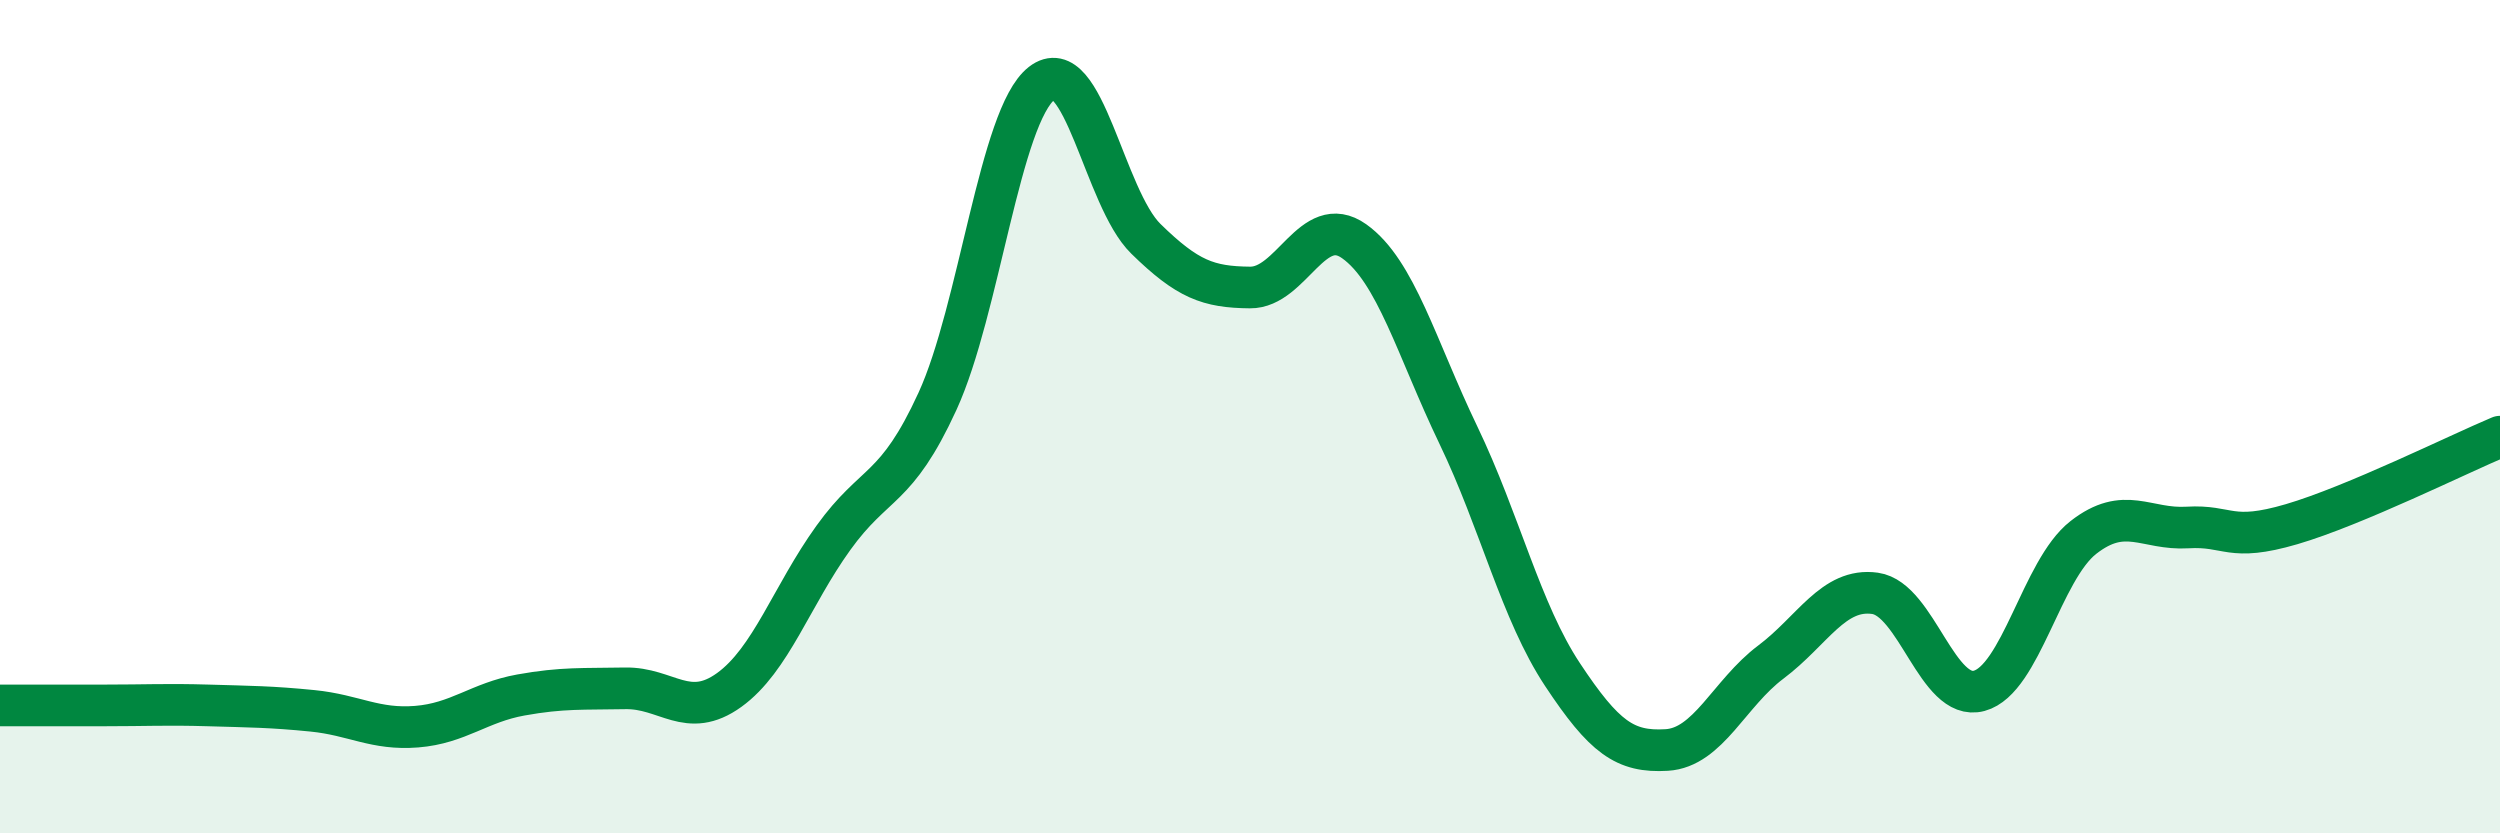
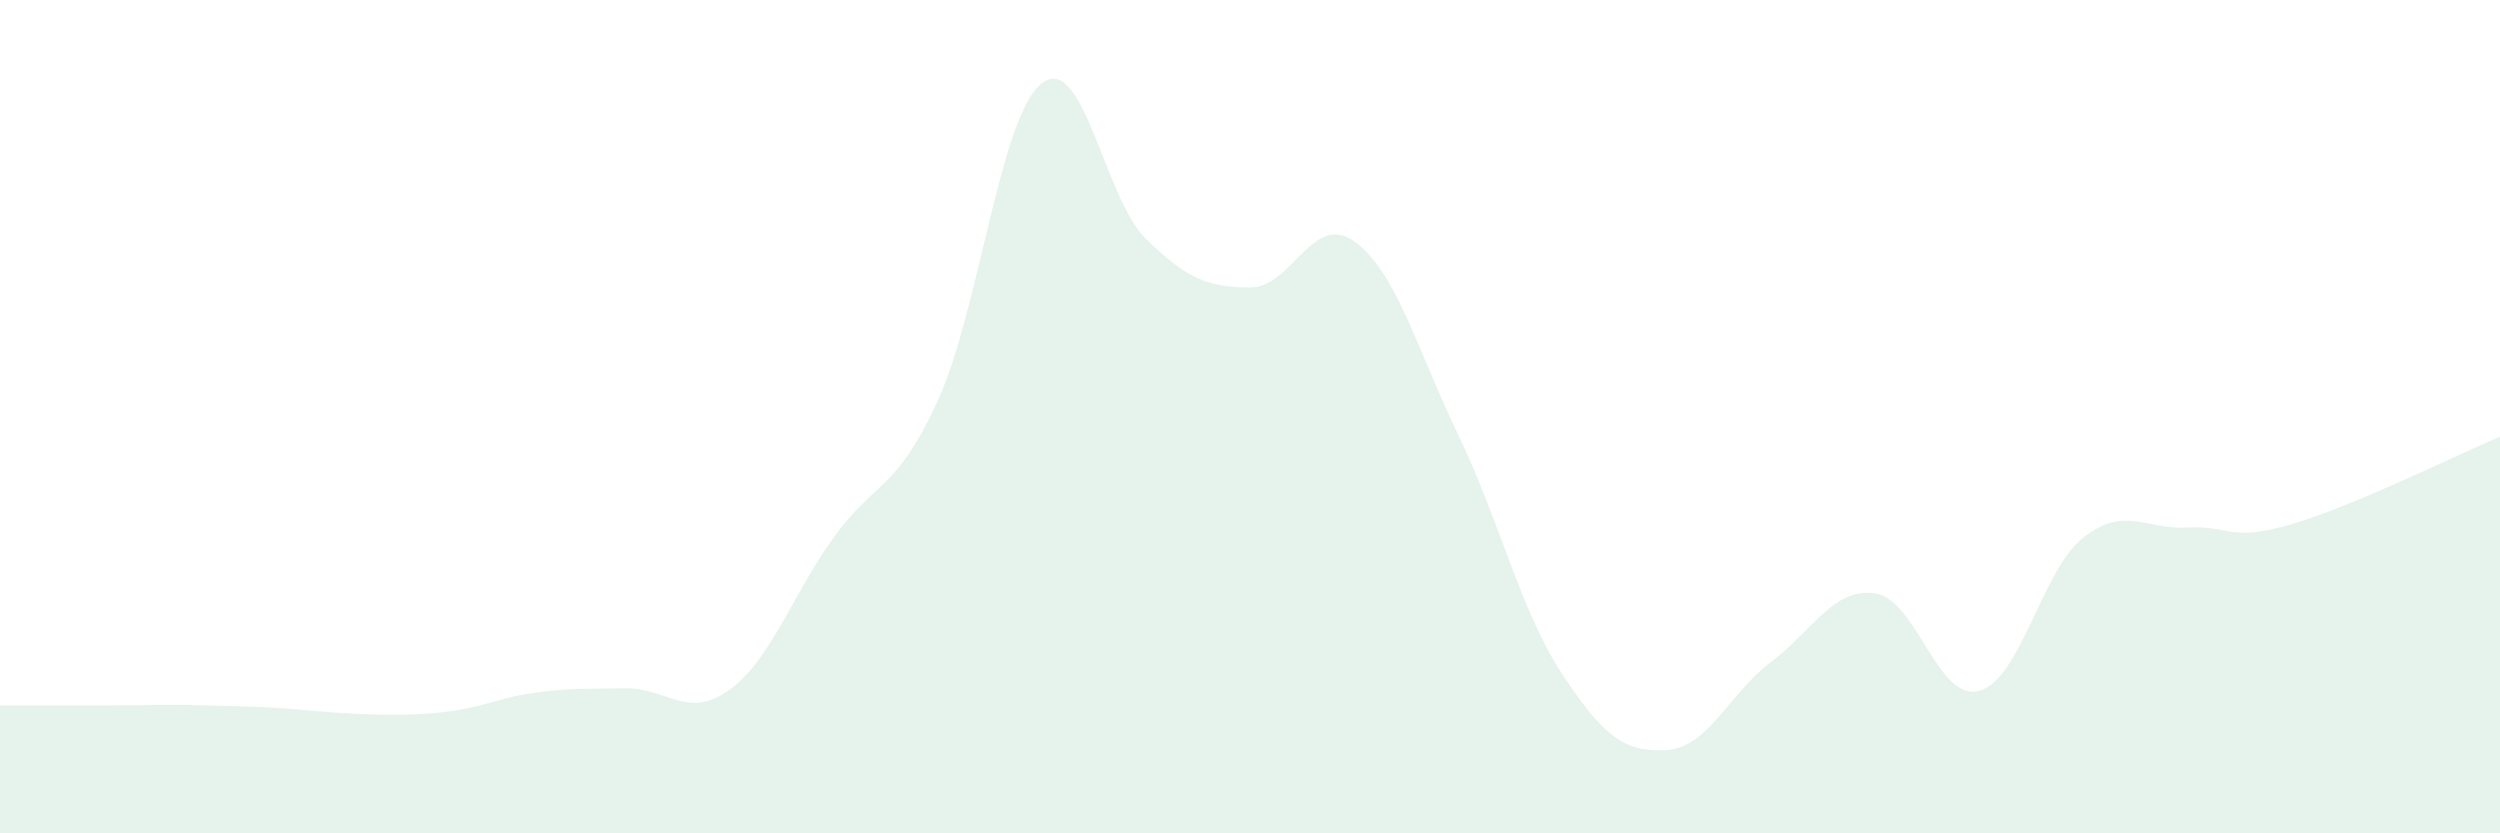
<svg xmlns="http://www.w3.org/2000/svg" width="60" height="20" viewBox="0 0 60 20">
-   <path d="M 0,16.93 C 0.5,16.93 1.5,16.93 2.5,16.93 C 3.5,16.93 4,16.9 5,16.93 C 6,16.96 6.5,16.96 7.5,17.06 C 8.5,17.16 9,17.52 10,17.44 C 11,17.36 11.5,16.86 12.5,16.68 C 13.5,16.5 14,16.54 15,16.52 C 16,16.5 16.5,17.28 17.5,16.56 C 18.5,15.84 19,14.3 20,12.91 C 21,11.52 21.5,11.81 22.5,9.63 C 23.5,7.45 24,2.78 25,2 C 26,1.22 26.5,4.75 27.5,5.73 C 28.5,6.71 29,6.89 30,6.9 C 31,6.91 31.5,5.08 32.5,5.79 C 33.5,6.5 34,8.36 35,10.44 C 36,12.52 36.5,14.68 37.5,16.19 C 38.5,17.7 39,18.06 40,18 C 41,17.94 41.5,16.64 42.5,15.89 C 43.5,15.14 44,14.1 45,14.24 C 46,14.38 46.5,16.85 47.5,16.58 C 48.5,16.31 49,13.68 50,12.9 C 51,12.12 51.5,12.72 52.5,12.66 C 53.5,12.6 53.5,13.02 55,12.58 C 56.5,12.14 59,10.9 60,10.48L60 20L0 20Z" fill="#008740" opacity="0.1" stroke-linecap="round" stroke-linejoin="round" />
-   <path d="M 0,16.93 C 0.5,16.93 1.5,16.93 2.5,16.93 C 3.5,16.93 4,16.9 5,16.93 C 6,16.96 6.5,16.96 7.5,17.06 C 8.5,17.16 9,17.52 10,17.44 C 11,17.36 11.5,16.86 12.5,16.68 C 13.5,16.5 14,16.54 15,16.52 C 16,16.5 16.5,17.28 17.5,16.56 C 18.5,15.84 19,14.3 20,12.91 C 21,11.52 21.5,11.81 22.5,9.63 C 23.5,7.45 24,2.78 25,2 C 26,1.22 26.5,4.75 27.5,5.73 C 28.5,6.71 29,6.89 30,6.9 C 31,6.91 31.5,5.08 32.5,5.79 C 33.5,6.5 34,8.36 35,10.44 C 36,12.52 36.5,14.68 37.5,16.19 C 38.5,17.7 39,18.06 40,18 C 41,17.94 41.5,16.64 42.5,15.89 C 43.5,15.14 44,14.1 45,14.24 C 46,14.38 46.5,16.85 47.5,16.58 C 48.5,16.31 49,13.68 50,12.9 C 51,12.12 51.5,12.72 52.5,12.66 C 53.5,12.6 53.5,13.02 55,12.58 C 56.5,12.14 59,10.9 60,10.48" stroke="#008740" stroke-width="1" fill="none" stroke-linecap="round" stroke-linejoin="round" />
+   <path d="M 0,16.93 C 0.5,16.93 1.5,16.93 2.5,16.93 C 3.5,16.93 4,16.9 5,16.93 C 6,16.96 6.5,16.96 7.5,17.06 C 11,17.36 11.5,16.86 12.5,16.68 C 13.5,16.5 14,16.54 15,16.52 C 16,16.5 16.5,17.28 17.5,16.56 C 18.5,15.84 19,14.3 20,12.91 C 21,11.52 21.5,11.81 22.5,9.63 C 23.5,7.45 24,2.78 25,2 C 26,1.22 26.5,4.75 27.5,5.73 C 28.5,6.71 29,6.89 30,6.9 C 31,6.91 31.5,5.08 32.5,5.79 C 33.5,6.5 34,8.36 35,10.44 C 36,12.52 36.5,14.68 37.5,16.19 C 38.5,17.7 39,18.06 40,18 C 41,17.94 41.5,16.64 42.5,15.89 C 43.5,15.14 44,14.1 45,14.24 C 46,14.38 46.5,16.85 47.5,16.58 C 48.5,16.31 49,13.68 50,12.9 C 51,12.12 51.5,12.72 52.5,12.66 C 53.5,12.6 53.5,13.02 55,12.58 C 56.5,12.14 59,10.9 60,10.48L60 20L0 20Z" fill="#008740" opacity="0.1" stroke-linecap="round" stroke-linejoin="round" />
</svg>